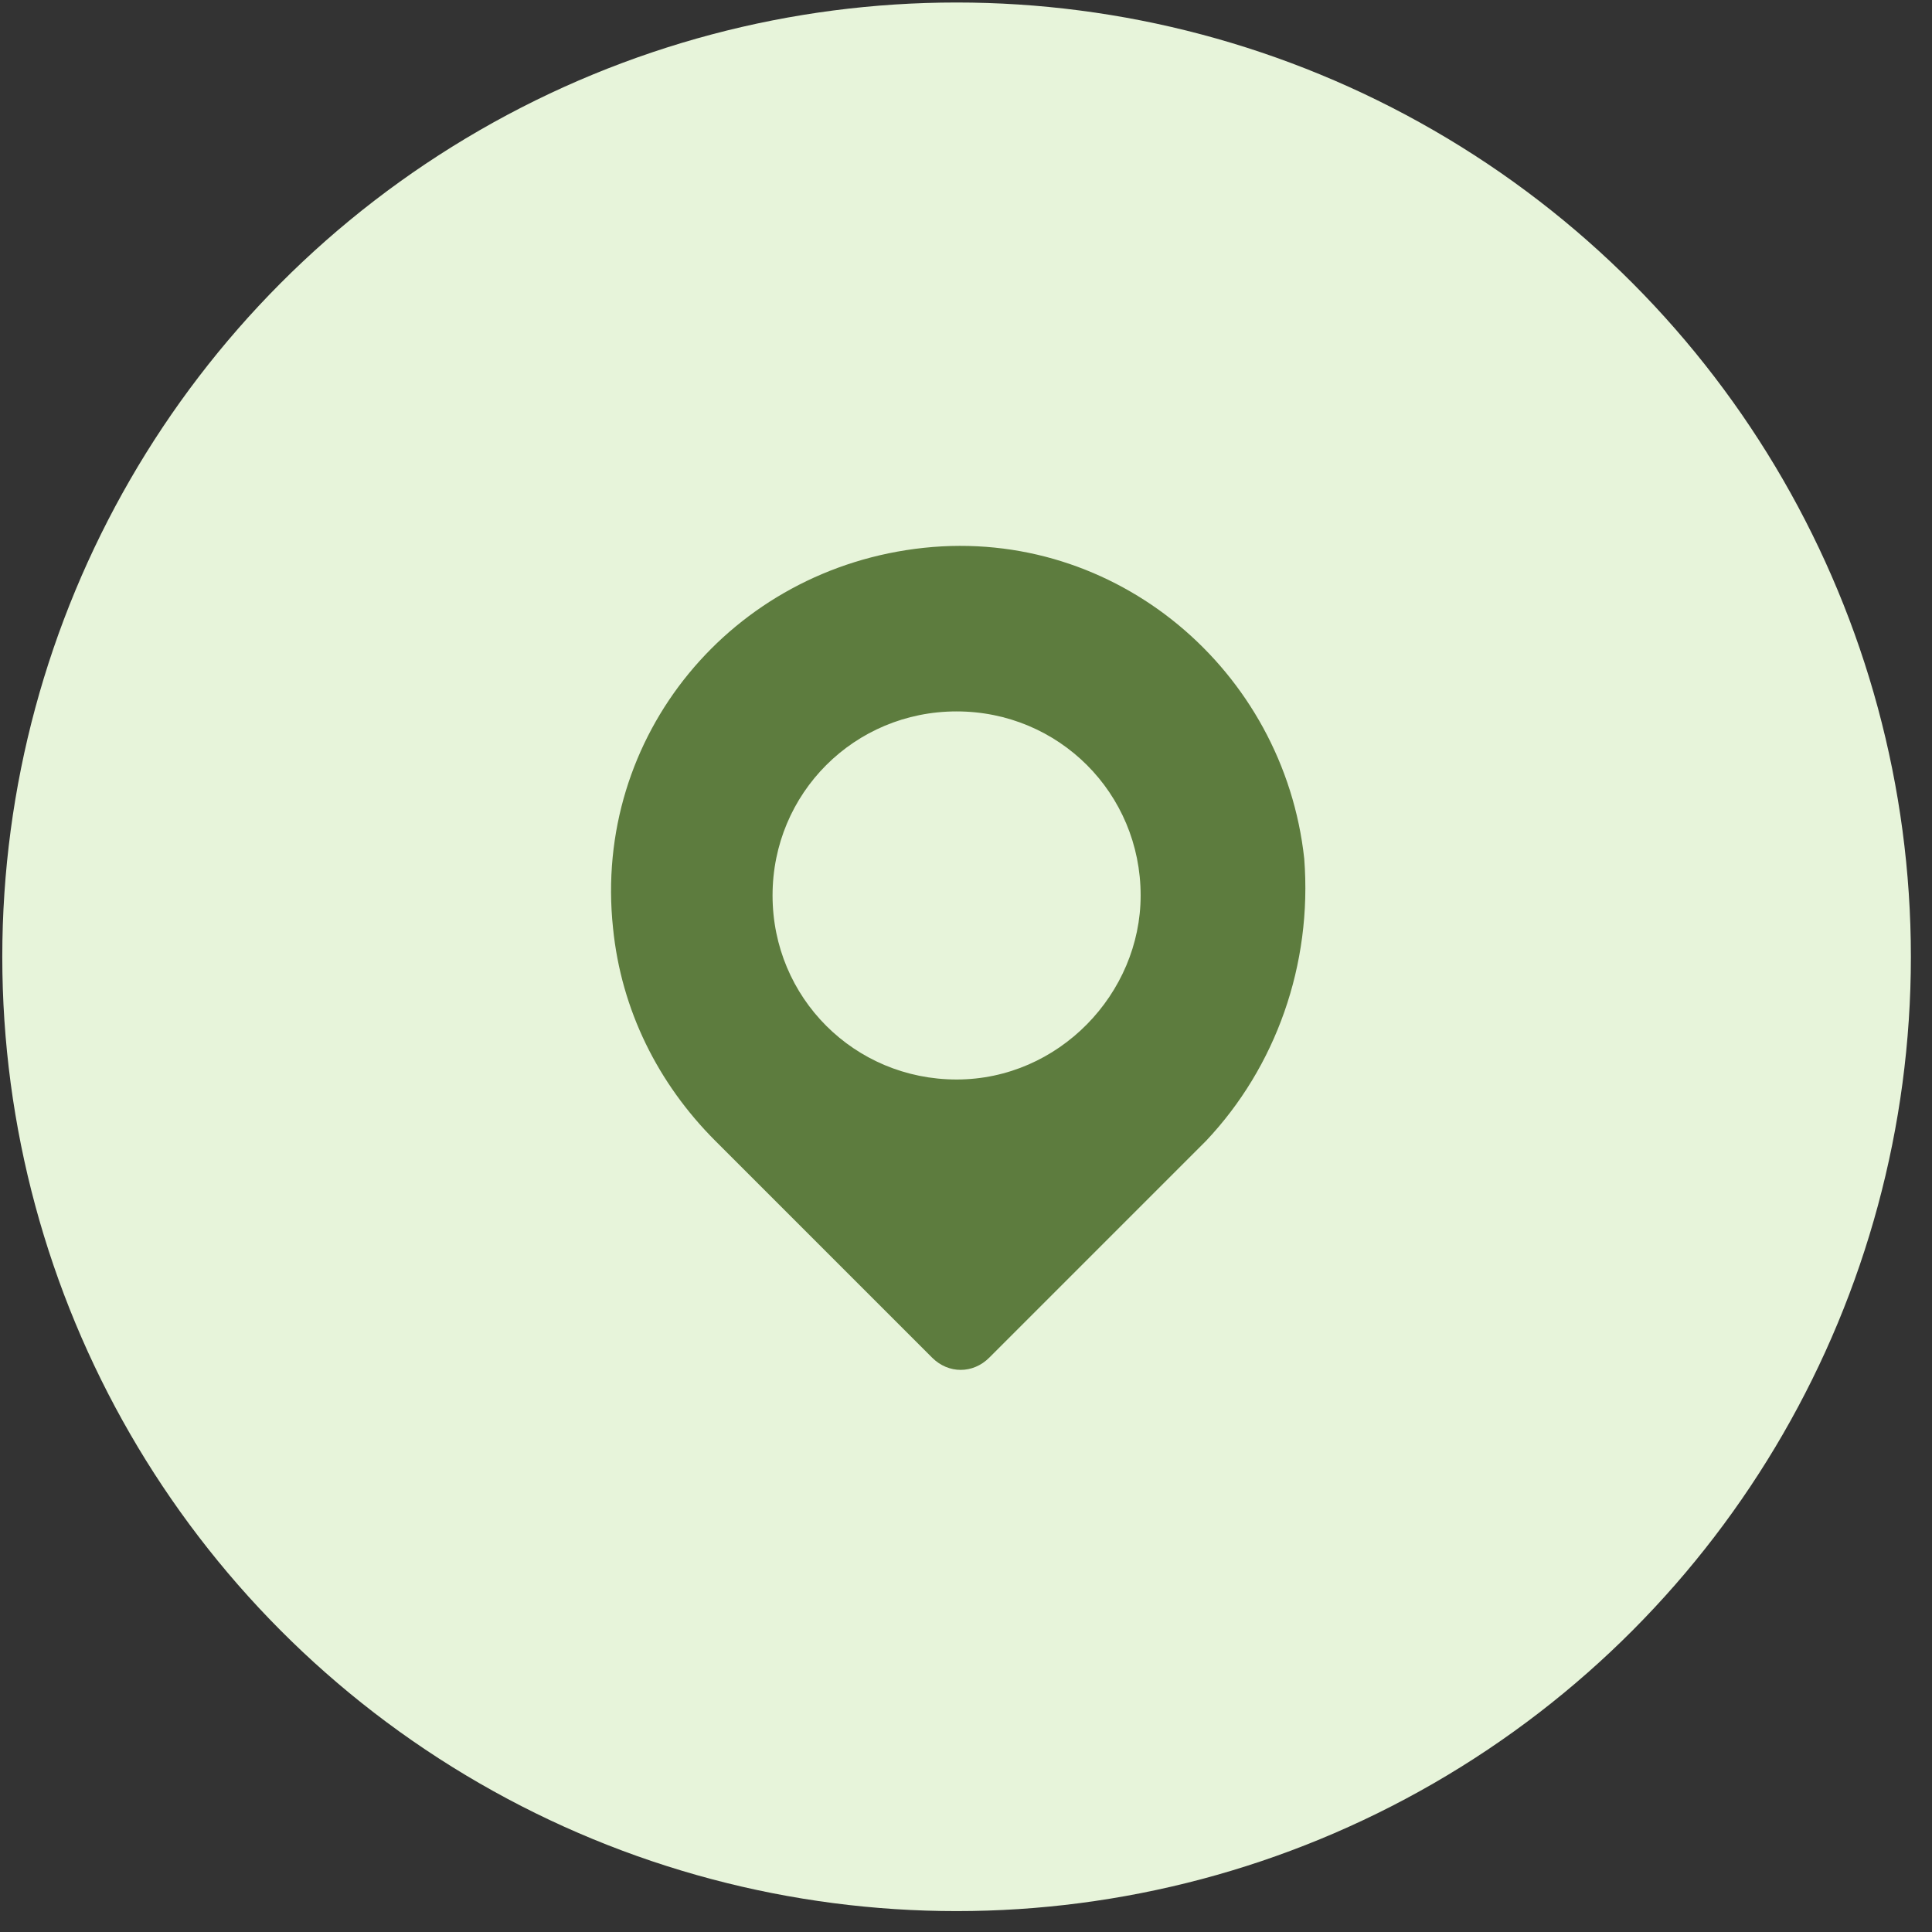
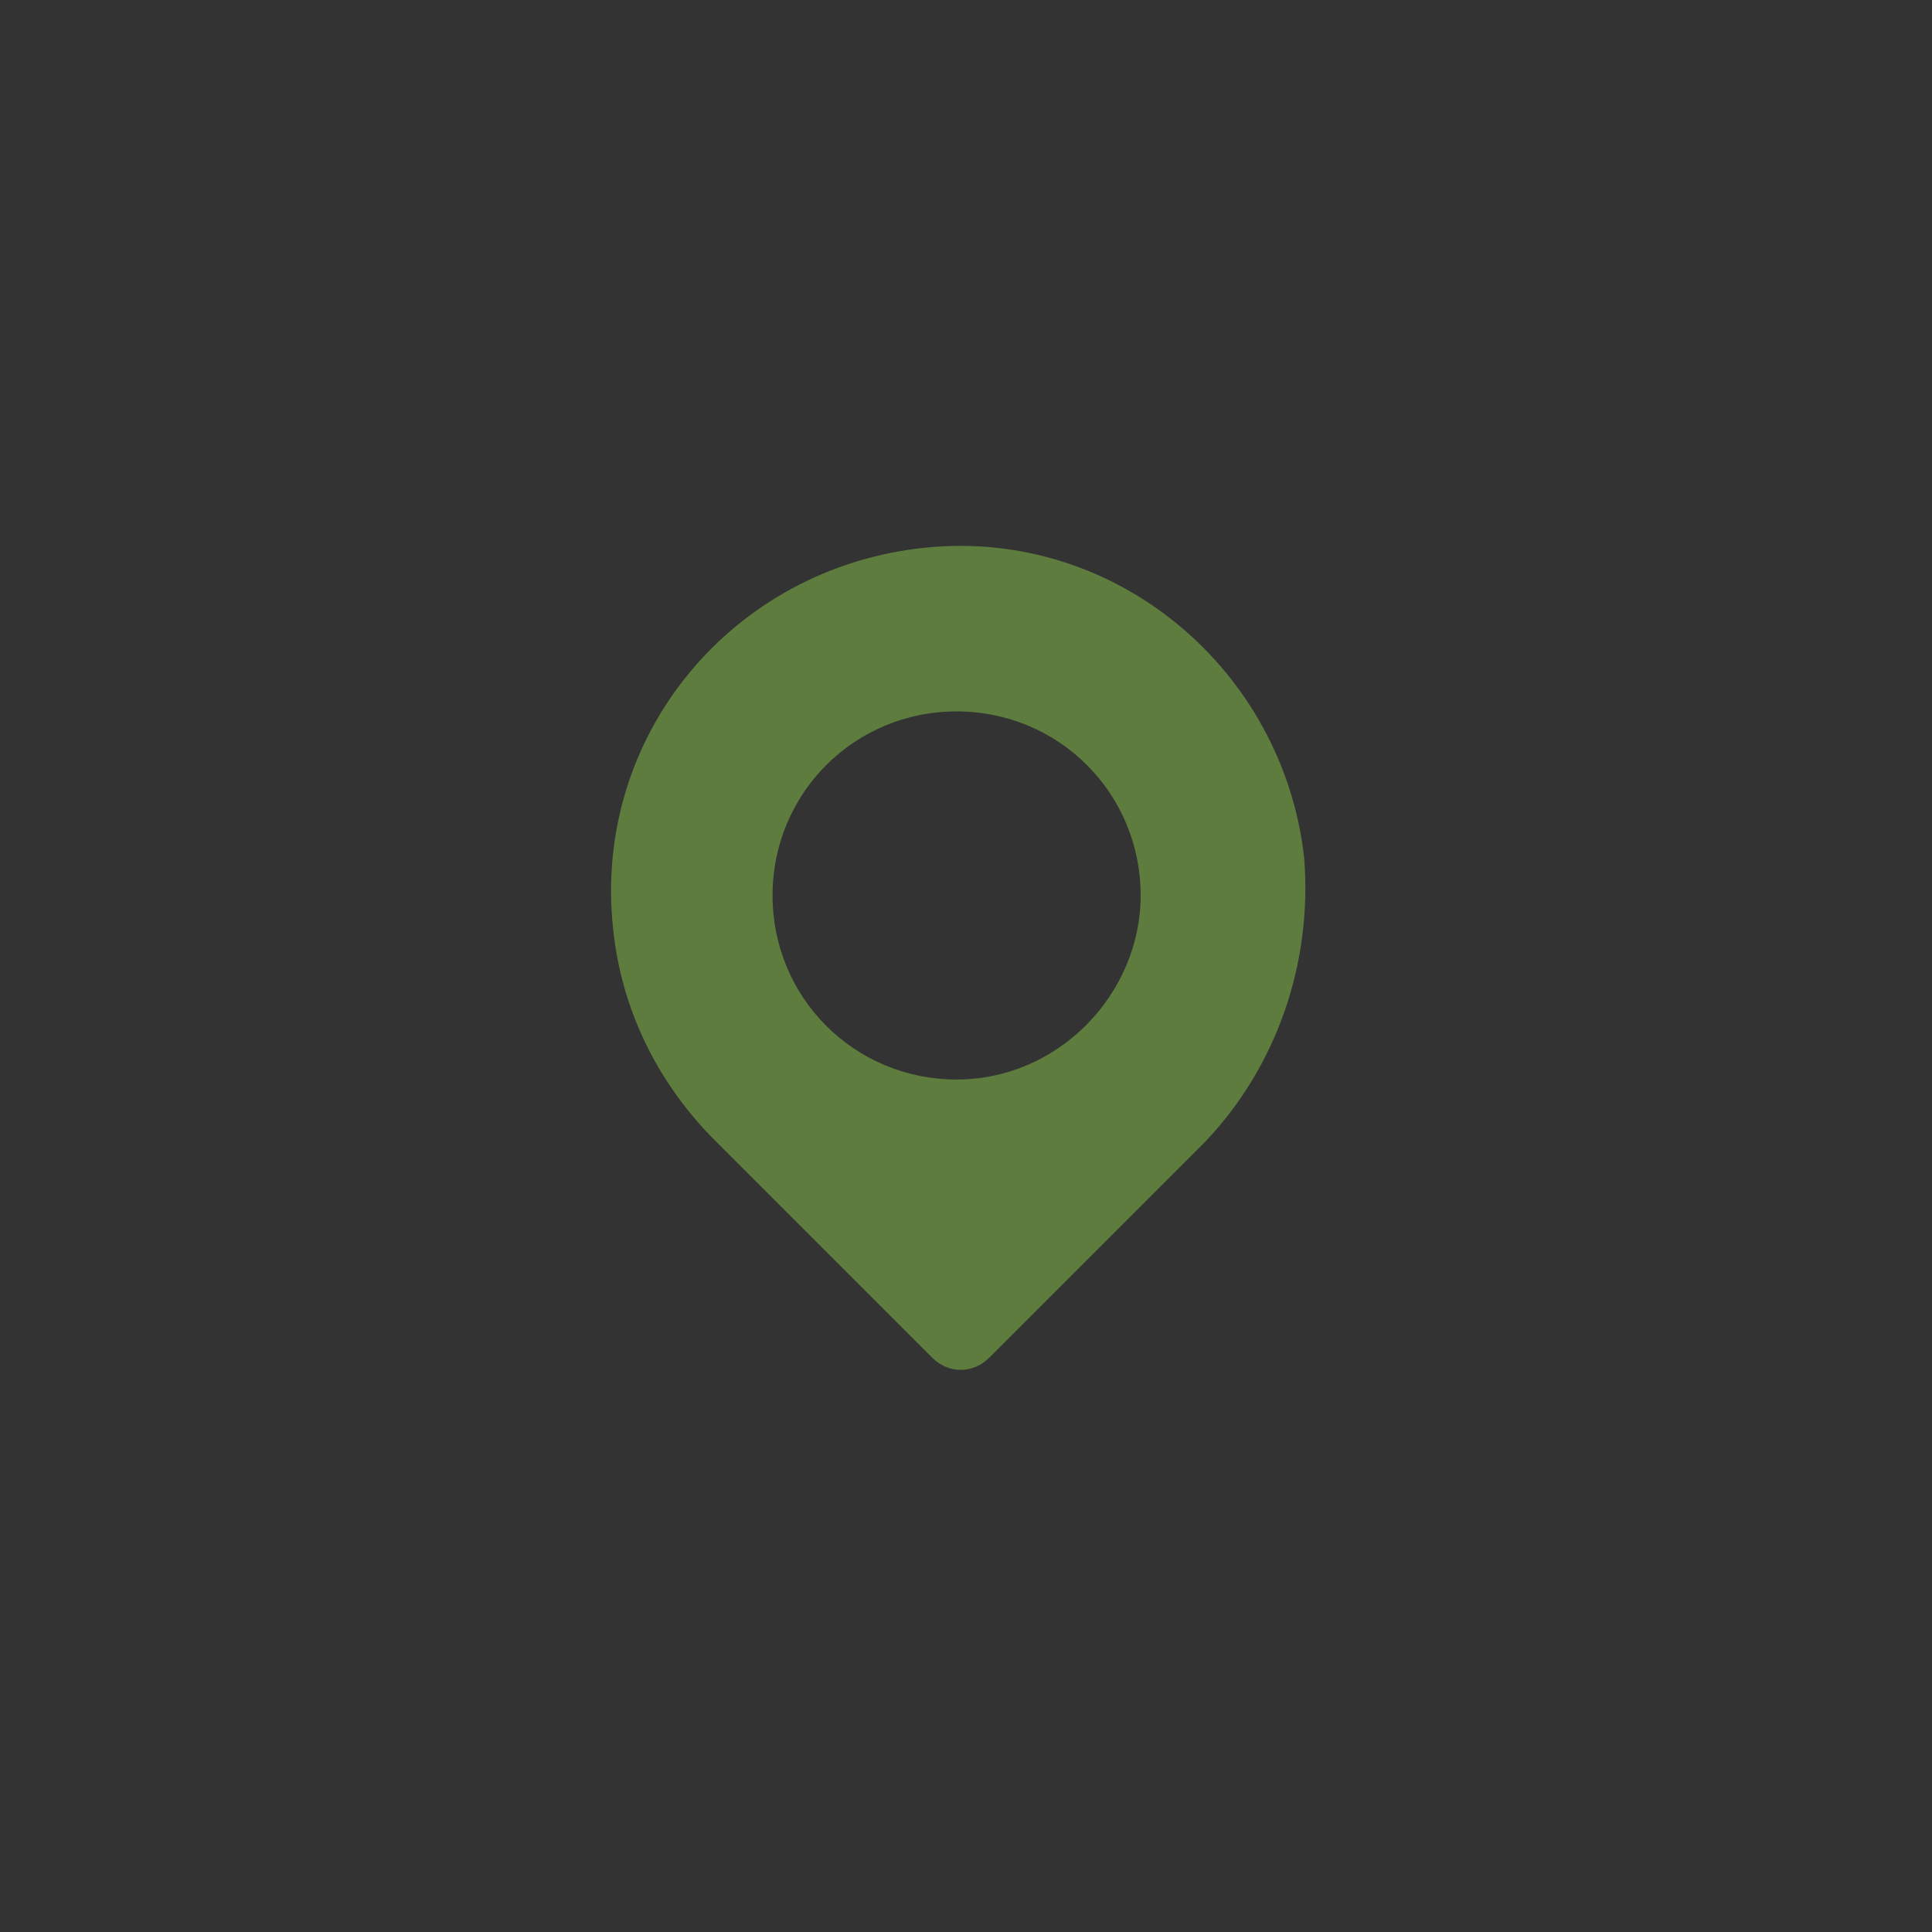
<svg xmlns="http://www.w3.org/2000/svg" width="71" height="71" viewBox="0 0 71 71" fill="none">
  <rect x="0" y="0" width="71" height="71" fill="#333333" stroke="none" />
-   <circle cx="35.154" cy="35.162" r="35.07" fill="#E7F4DA" />
  <path d="M47.93 31.555C47.179 24.641 41.016 19.381 33.952 20.132C26.888 20.884 21.778 27.046 22.529 34.11C22.83 37.116 24.183 39.821 26.287 41.925L34.253 49.891C34.854 50.493 35.756 50.493 36.357 49.891L44.323 41.925C46.878 39.22 48.231 35.463 47.93 31.555ZM35.155 39.671C31.397 39.671 28.391 36.665 28.391 32.907C28.391 29.15 31.397 26.144 35.155 26.144C38.912 26.144 41.918 29.15 41.918 32.907C41.918 36.515 38.912 39.671 35.155 39.671Z" fill="#5D7C3E" />
</svg>